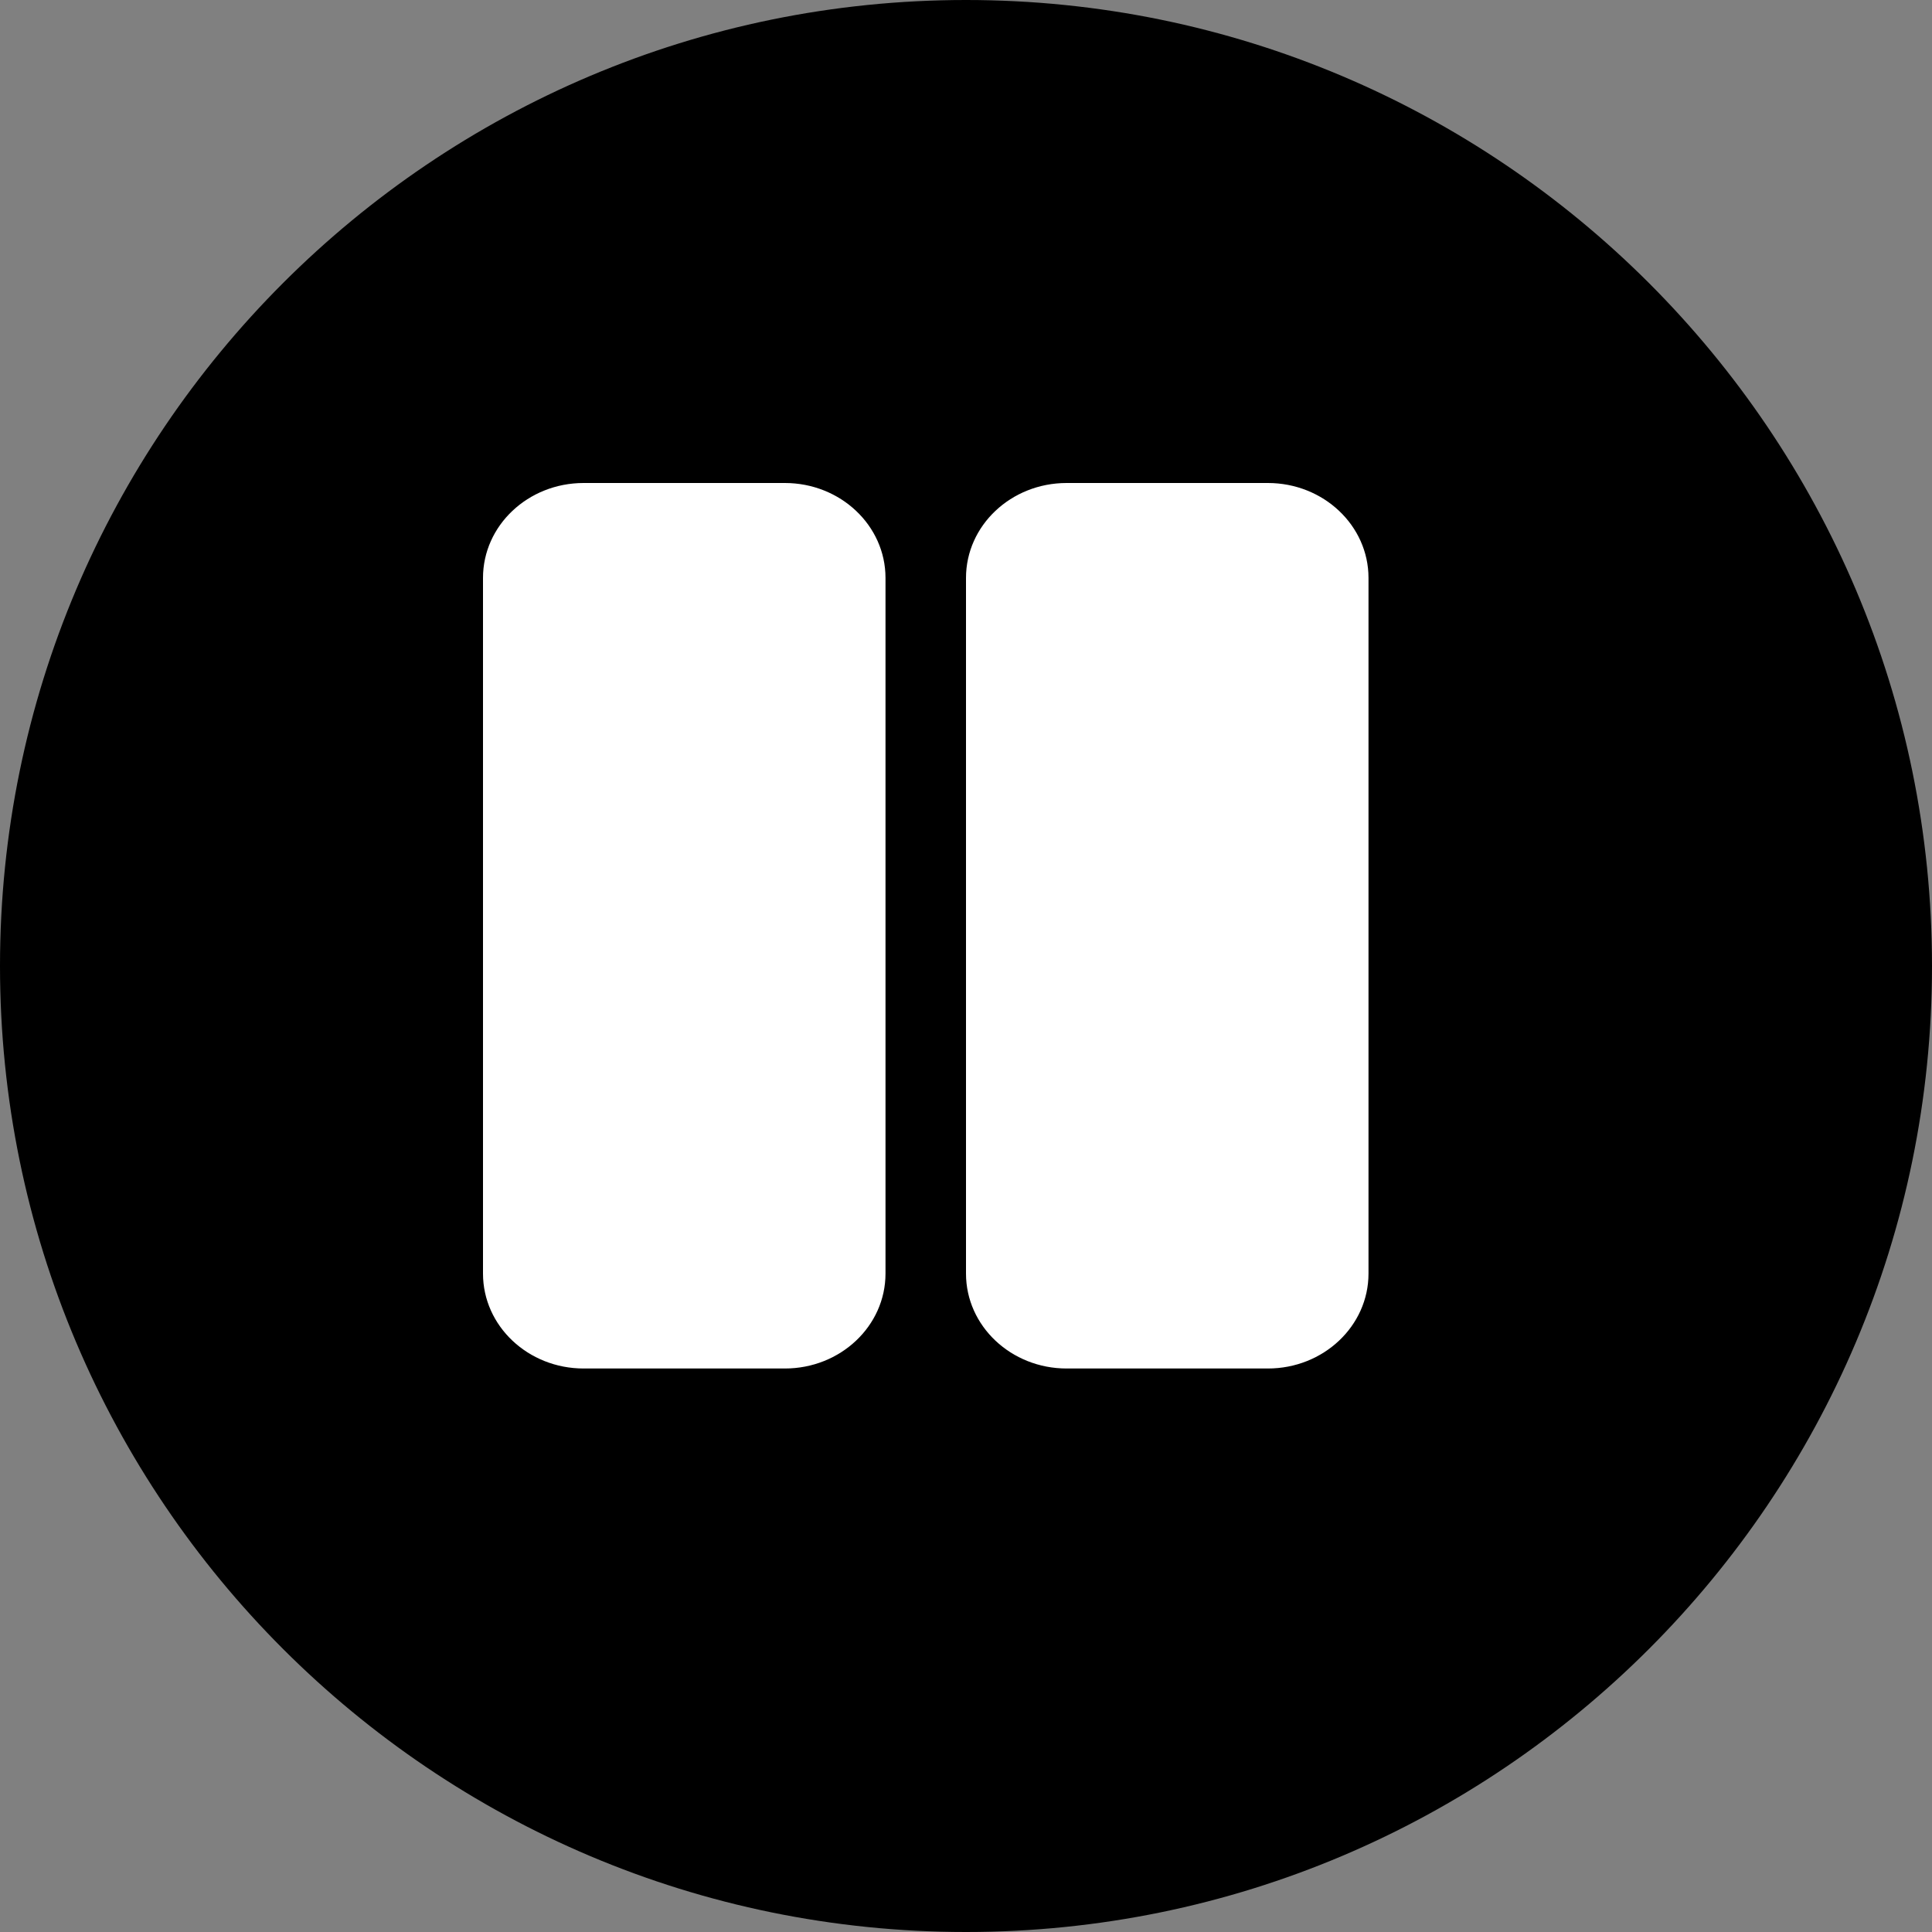
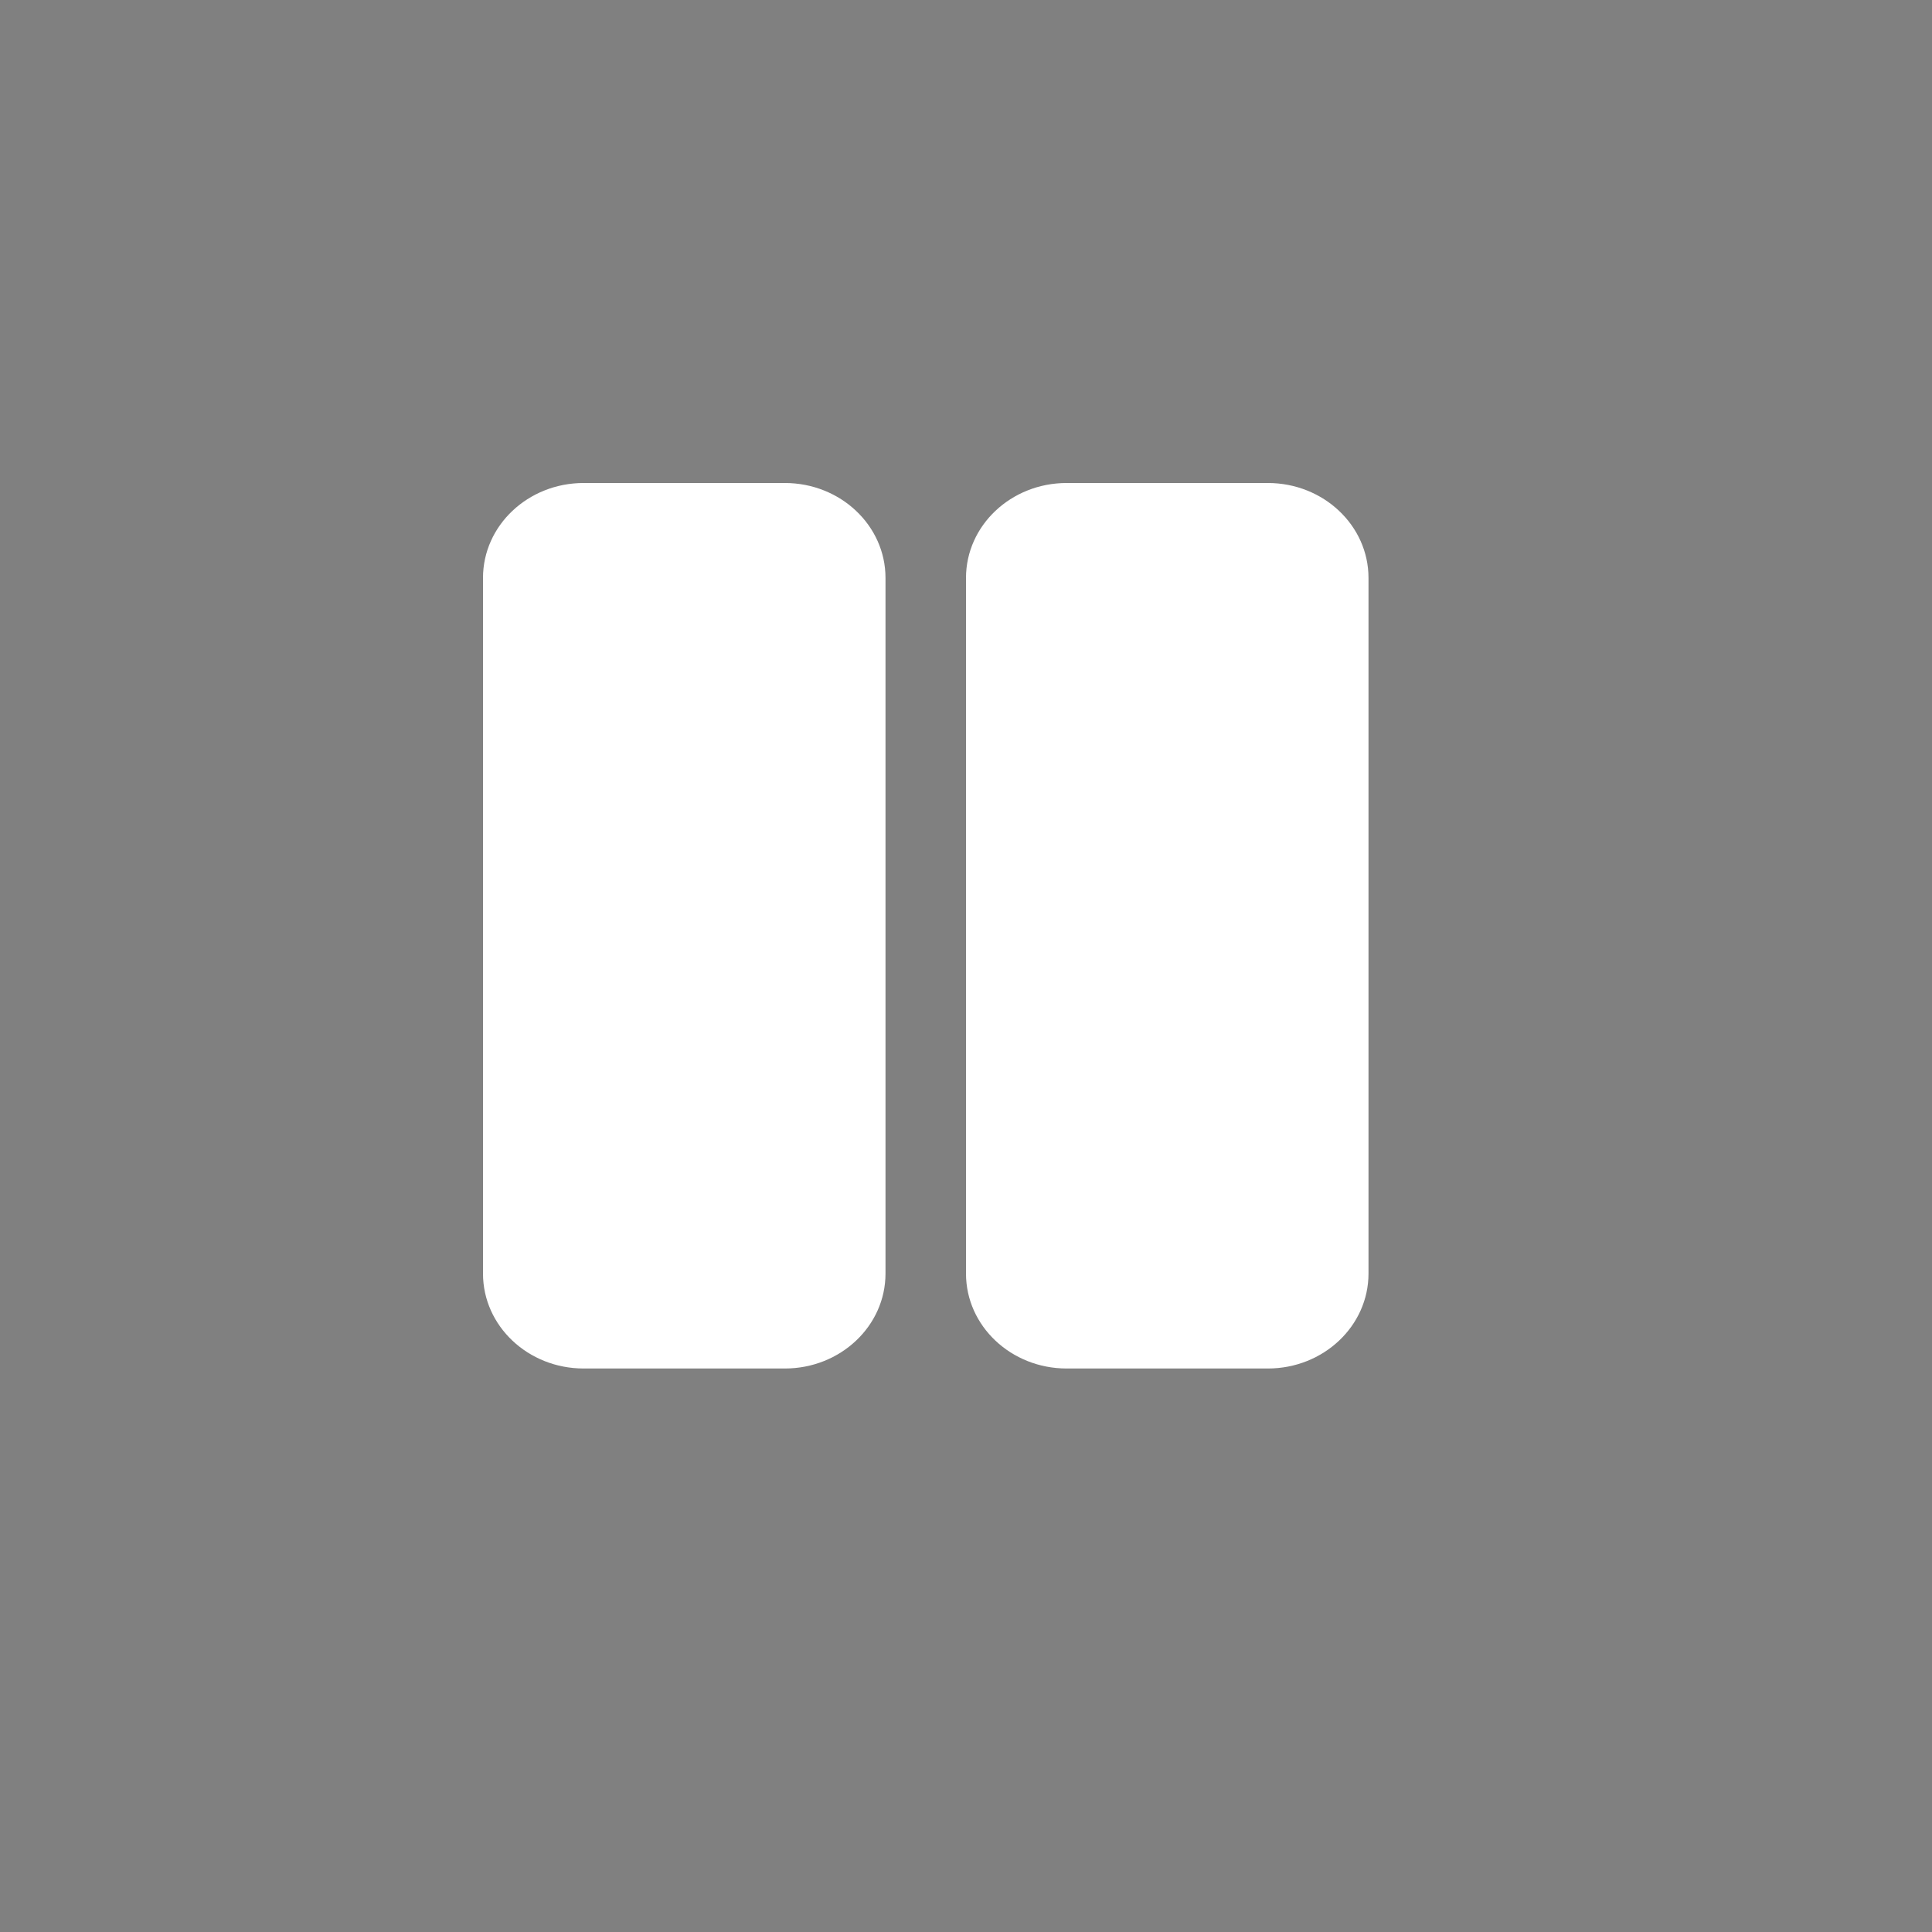
<svg xmlns="http://www.w3.org/2000/svg" width="24px" height="24px" viewBox="0 0 24 24">
  <rect x="0" y="0" width="24" height="24" fill="#808080" stroke="none" />
  <g stroke="none" stroke-width="1" fill="none" fill-rule="evenodd">
    <g transform="translate(-275, -839)">
      <g transform="translate(275, 839)">
-         <path d="M12,0 C5.376,0 0,5.376 0,12 C0,18.624 5.376,24 12,24 C18.624,24 24,18.624 24,12 C24,5.376 18.624,0 12,0 Z" fill="#000000" />
        <g transform="translate(6, 6)" fill="#FFFFFF" fill-rule="nonzero">
          <g>
            <path d="M3.75,11 L1.25,11 C0.56,11 0,10.472 0,9.821 L0,1.179 C0,0.528 0.56,0 1.25,0 L3.75,0 C4.44,0 5,0.528 5,1.179 L5,9.821 C5,10.472 4.44,11 3.75,11 Z M11,9.821 L11,1.179 C11,0.528 10.44,0 9.75,0 L7.25,0 C6.56,0 6,0.528 6,1.179 L6,9.821 C6,10.472 6.56,11 7.25,11 L9.75,11 C10.44,11 11,10.472 11,9.821 Z" />
          </g>
        </g>
      </g>
    </g>
  </g>
</svg>